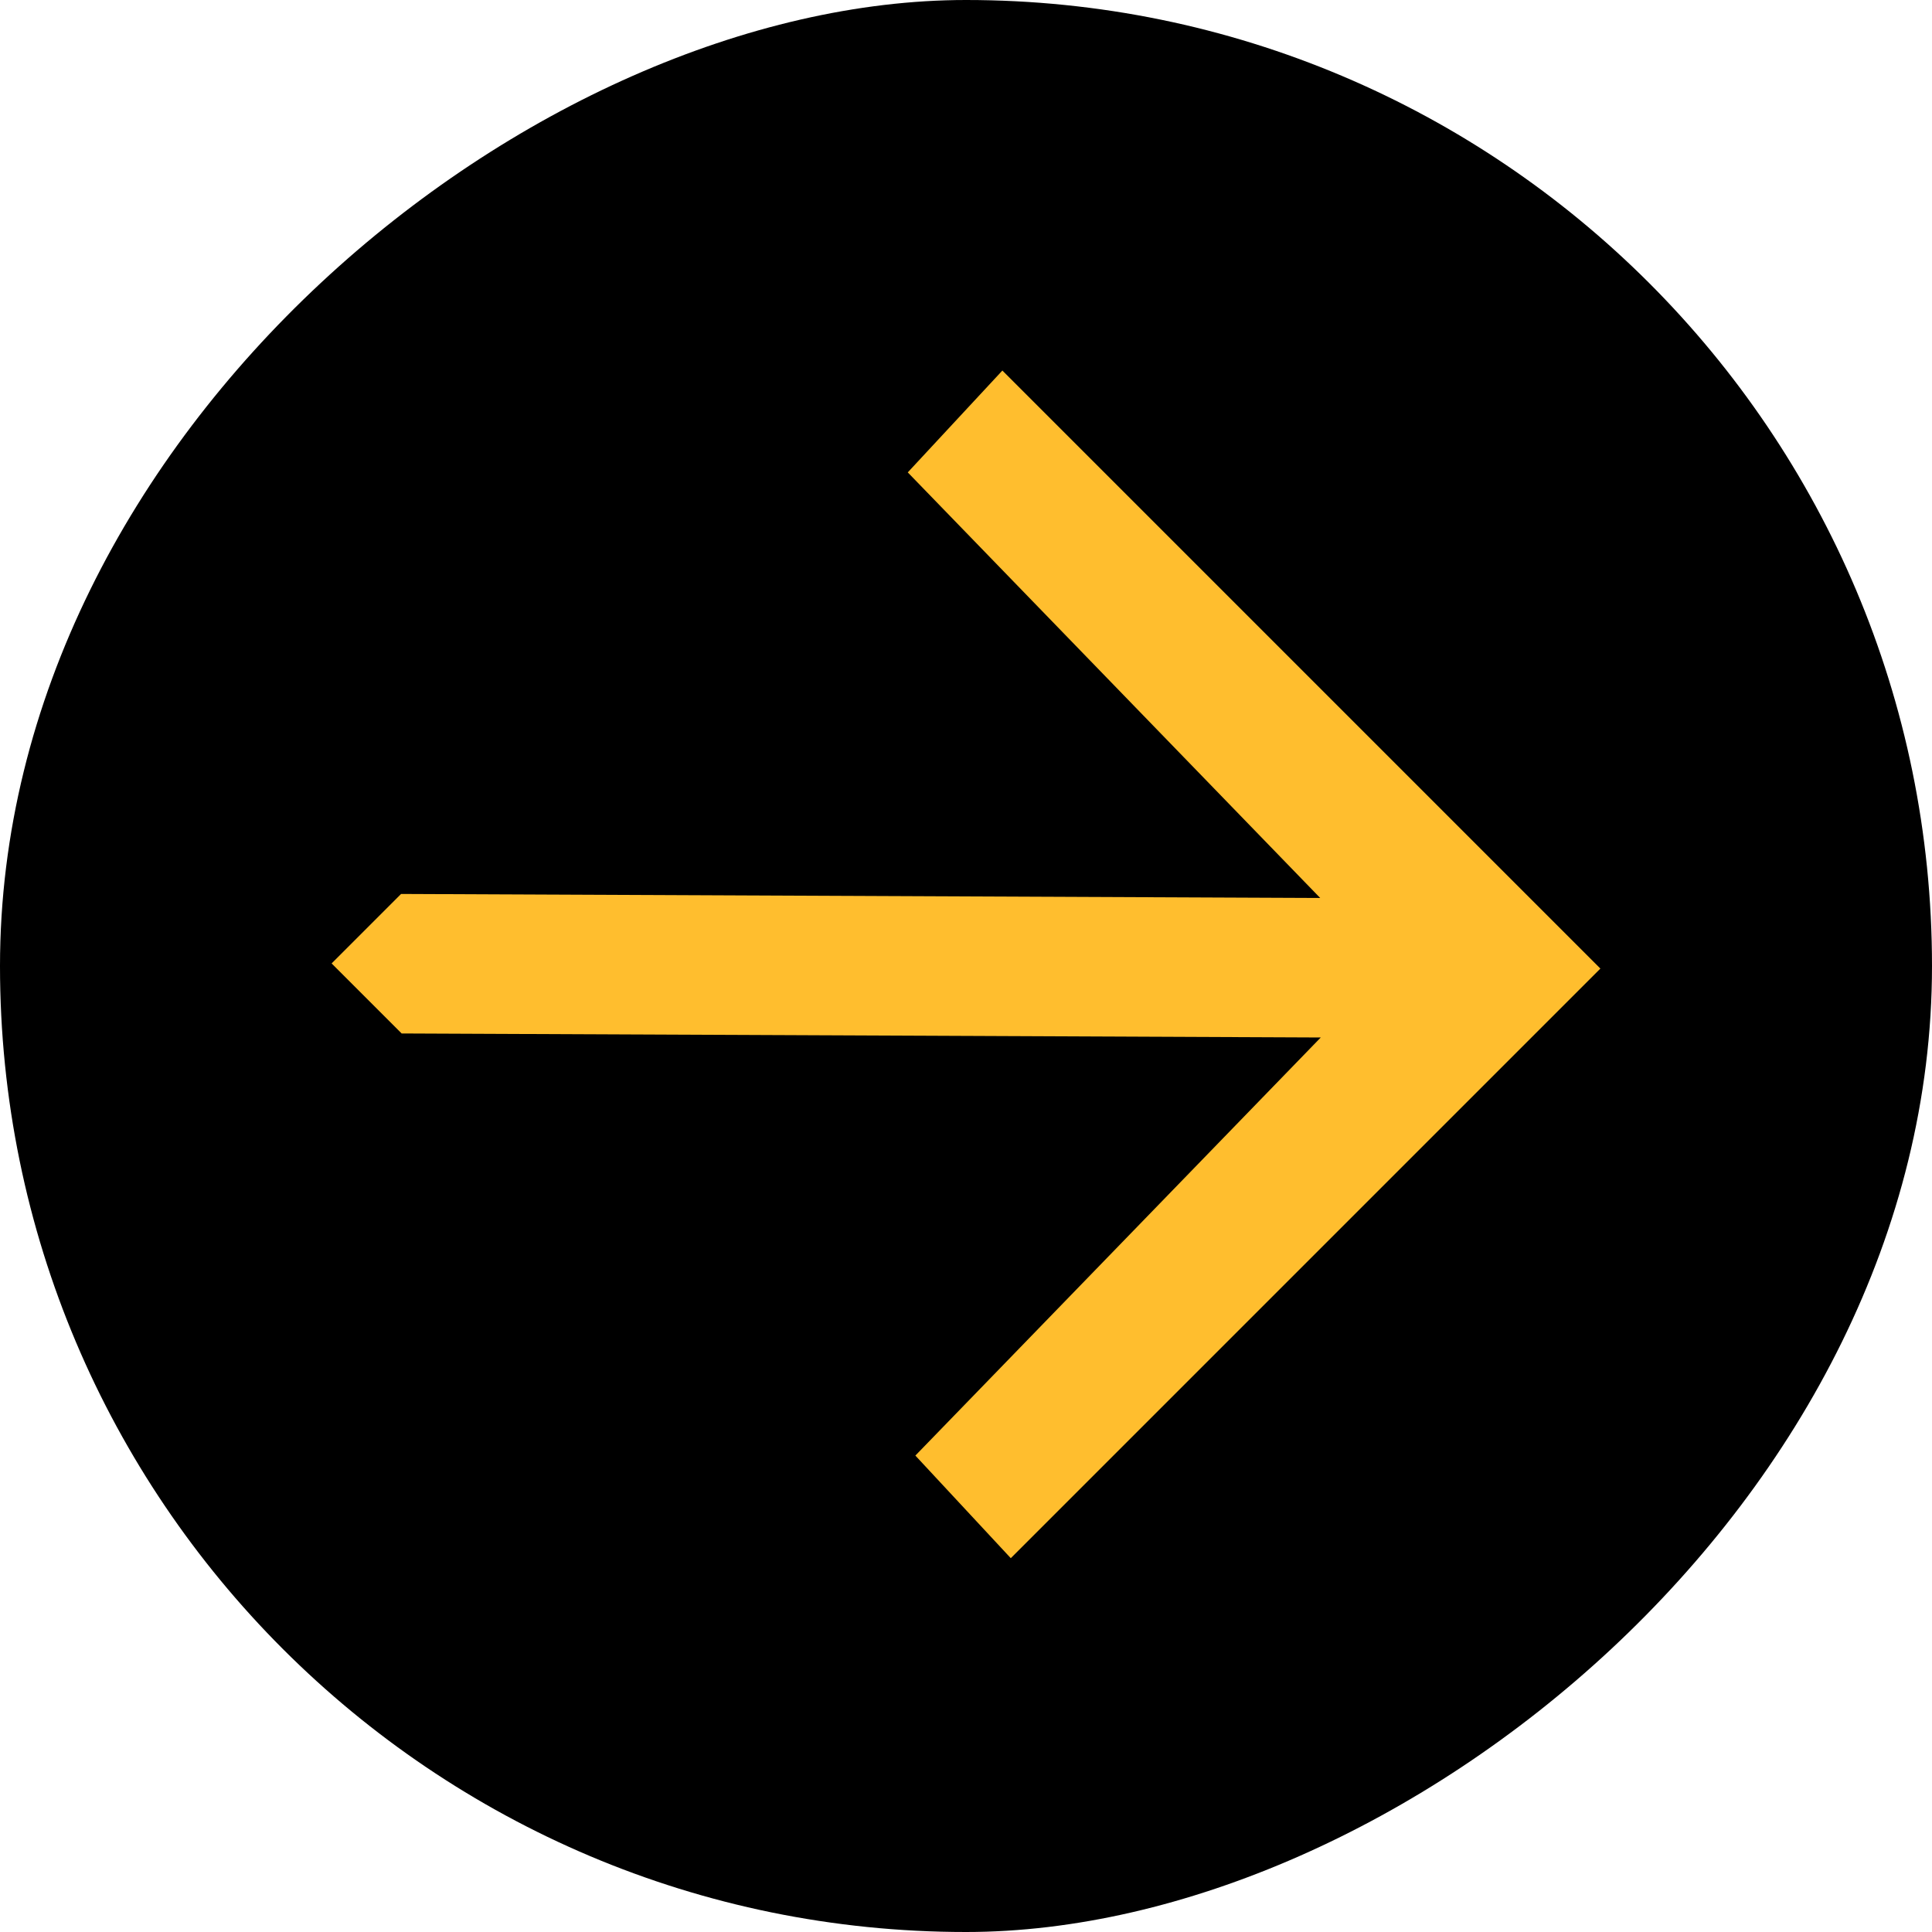
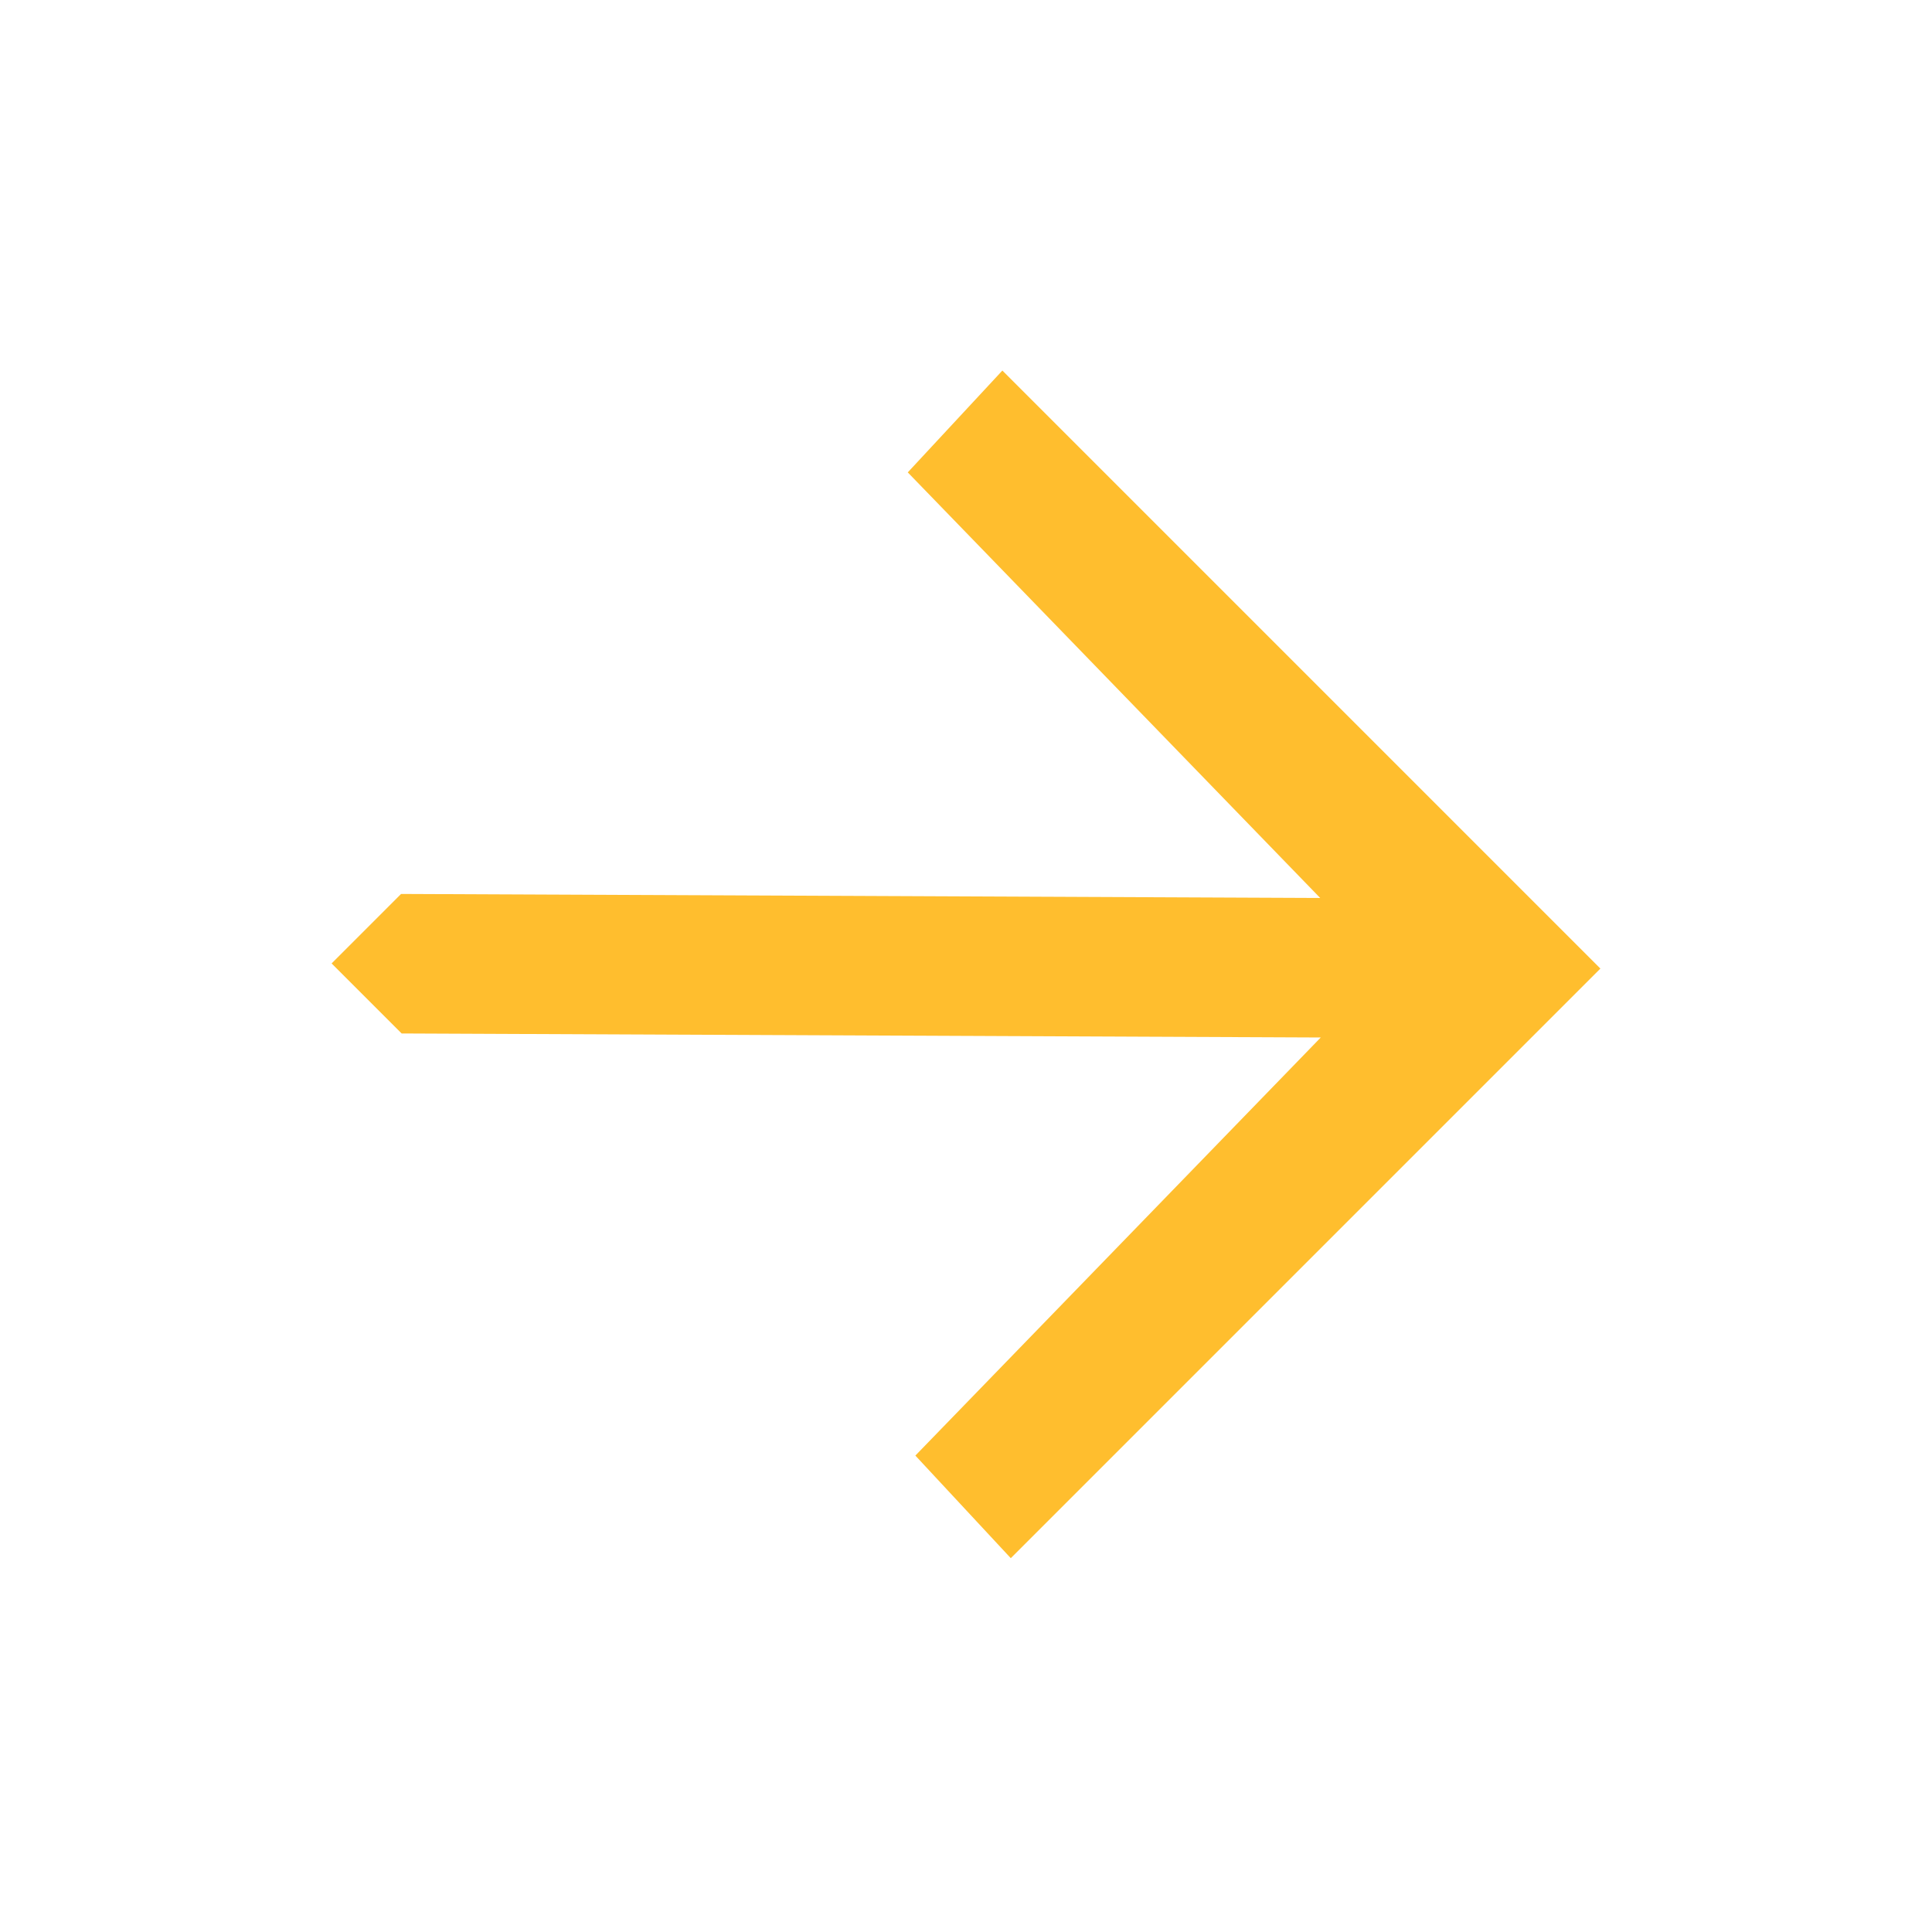
<svg xmlns="http://www.w3.org/2000/svg" width="100" height="100" viewBox="0 0 100 100" fill="none">
-   <rect y="100" width="100" height="100" rx="50" transform="rotate(-90 0 100)" fill="black" />
-   <path d="M46.986 24.451L68.333 46.479L20.759 46.271L17.164 49.867L20.789 53.492L68.362 53.7L47.379 75.34L52.318 80.651L82.836 50.133L51.883 19.179L46.986 24.451Z" fill="#FFBE2E" />
+   <path d="M46.986 24.451L68.333 46.479L20.759 46.271L17.164 49.867L20.789 53.492L68.362 53.7L47.379 75.34L52.318 80.651L82.836 50.133L51.883 19.179L46.986 24.451" fill="#FFBE2E" />
</svg>